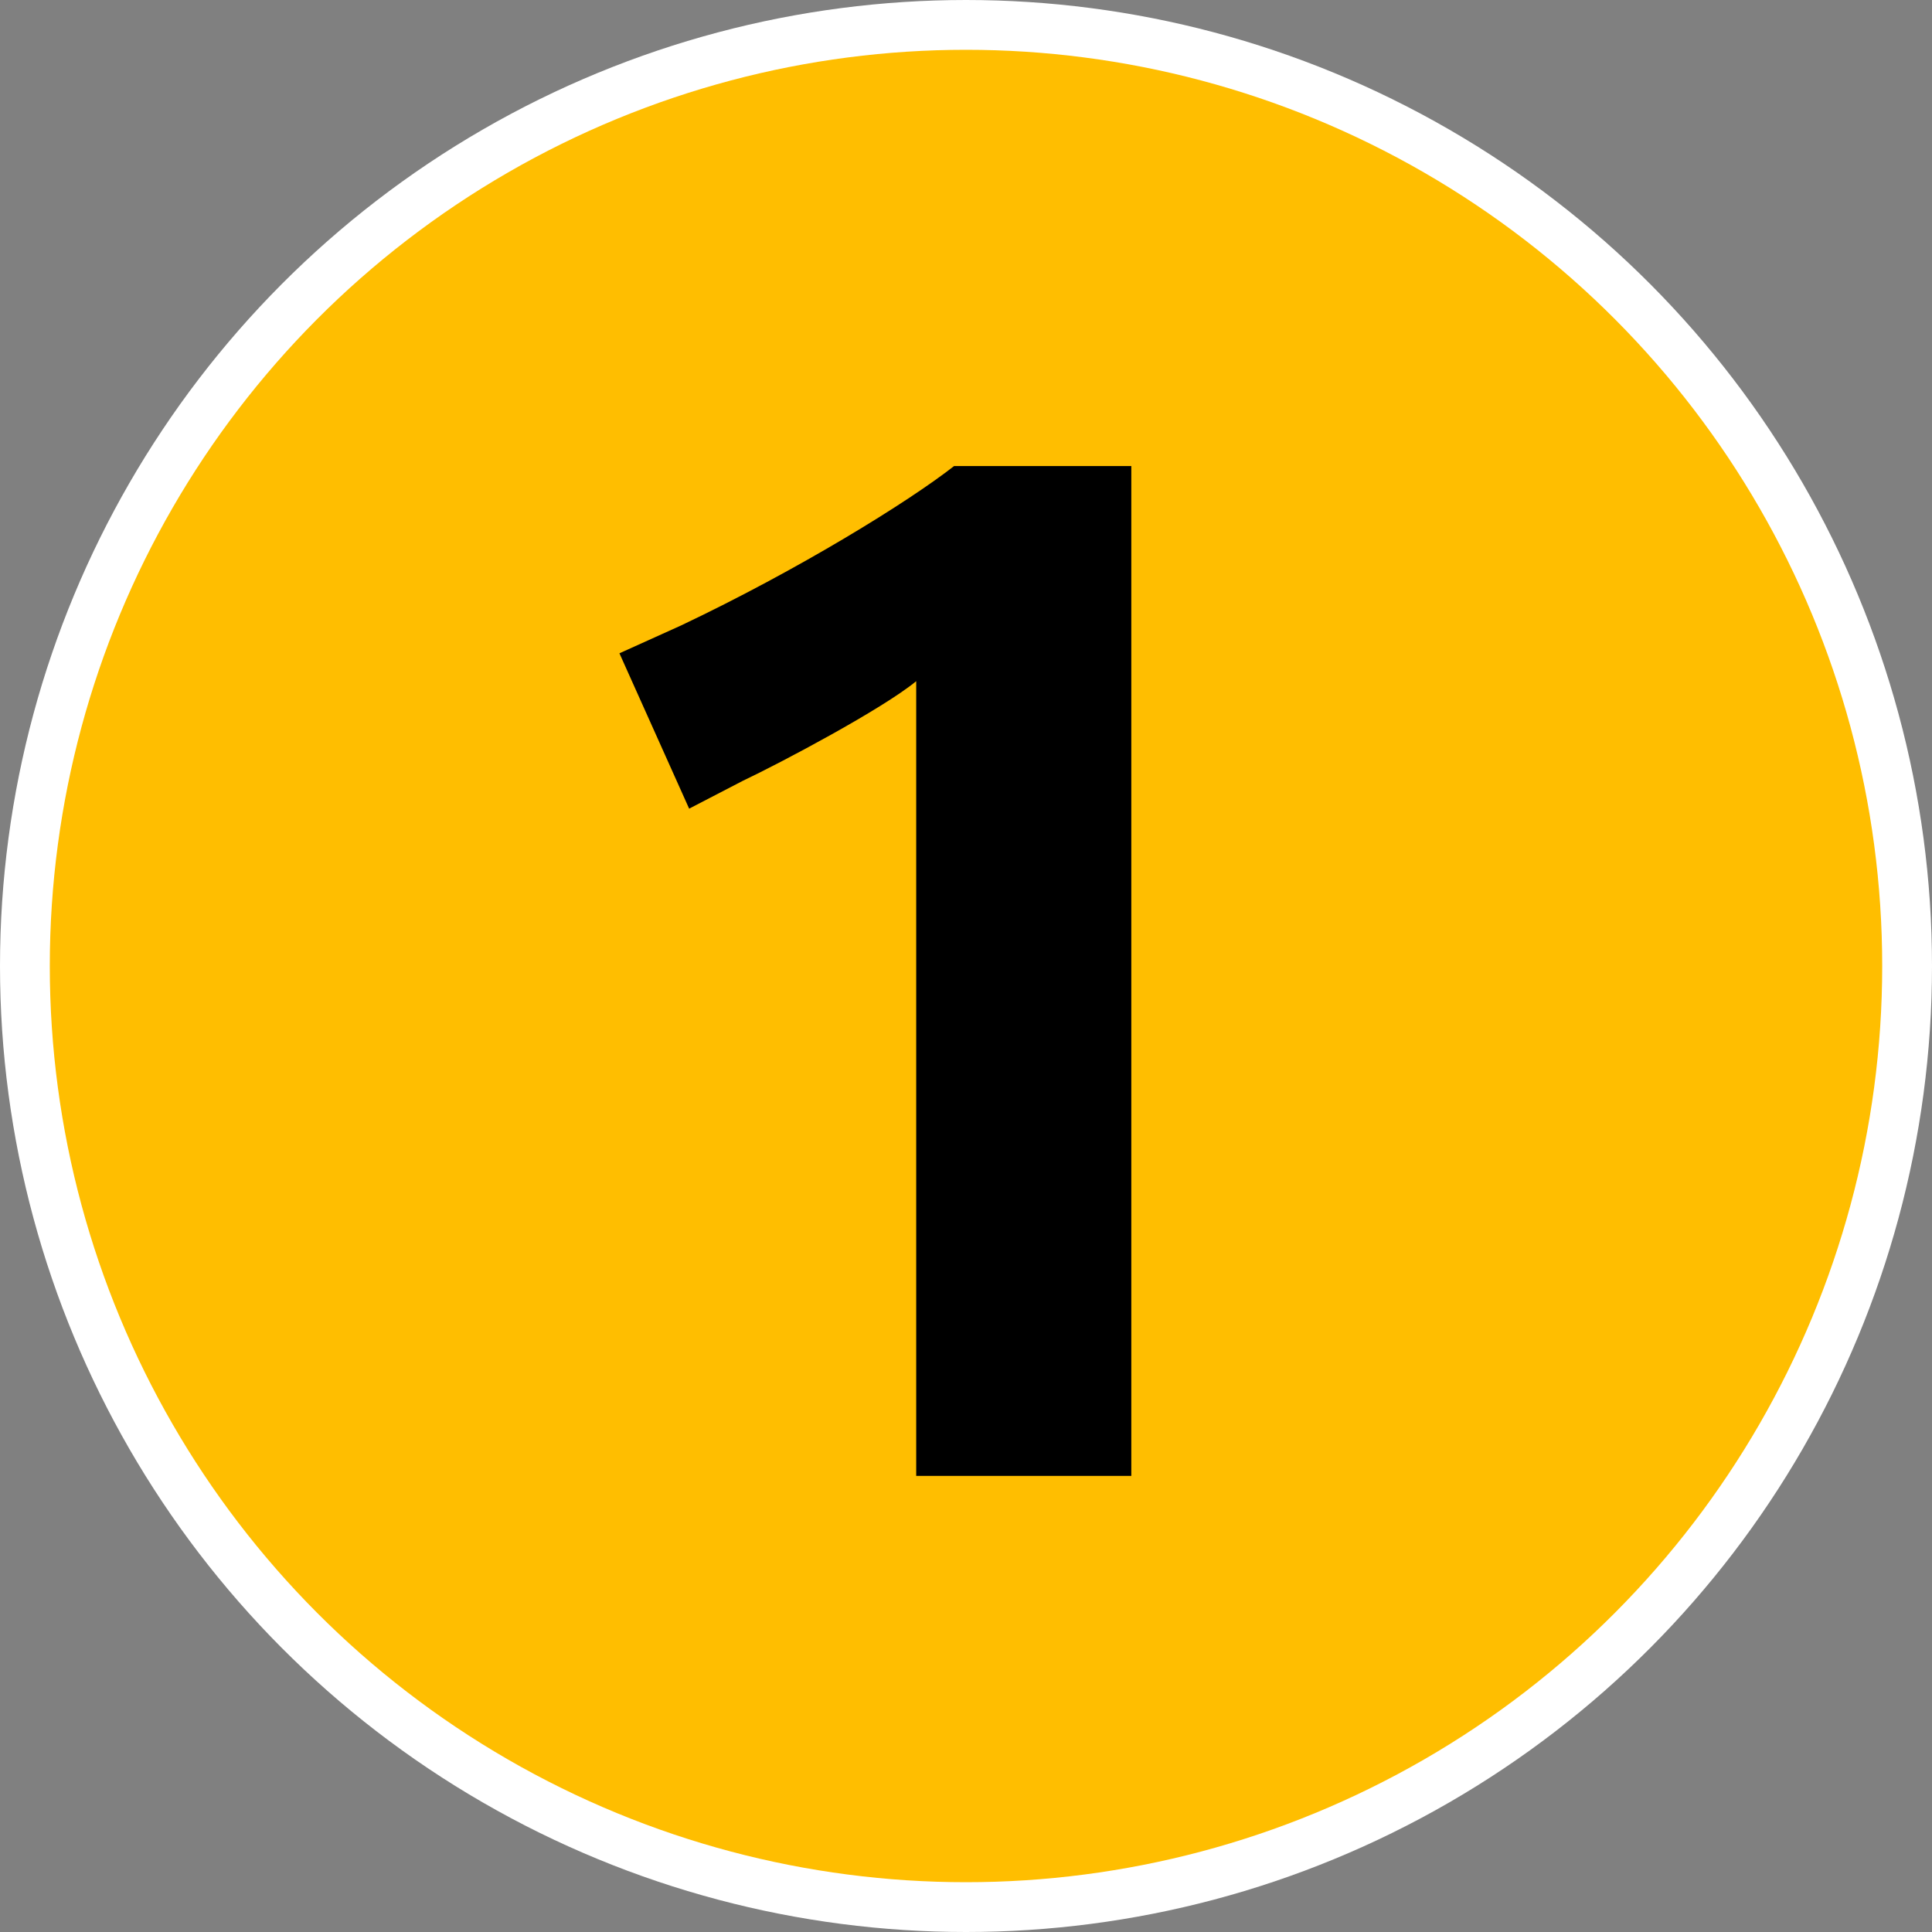
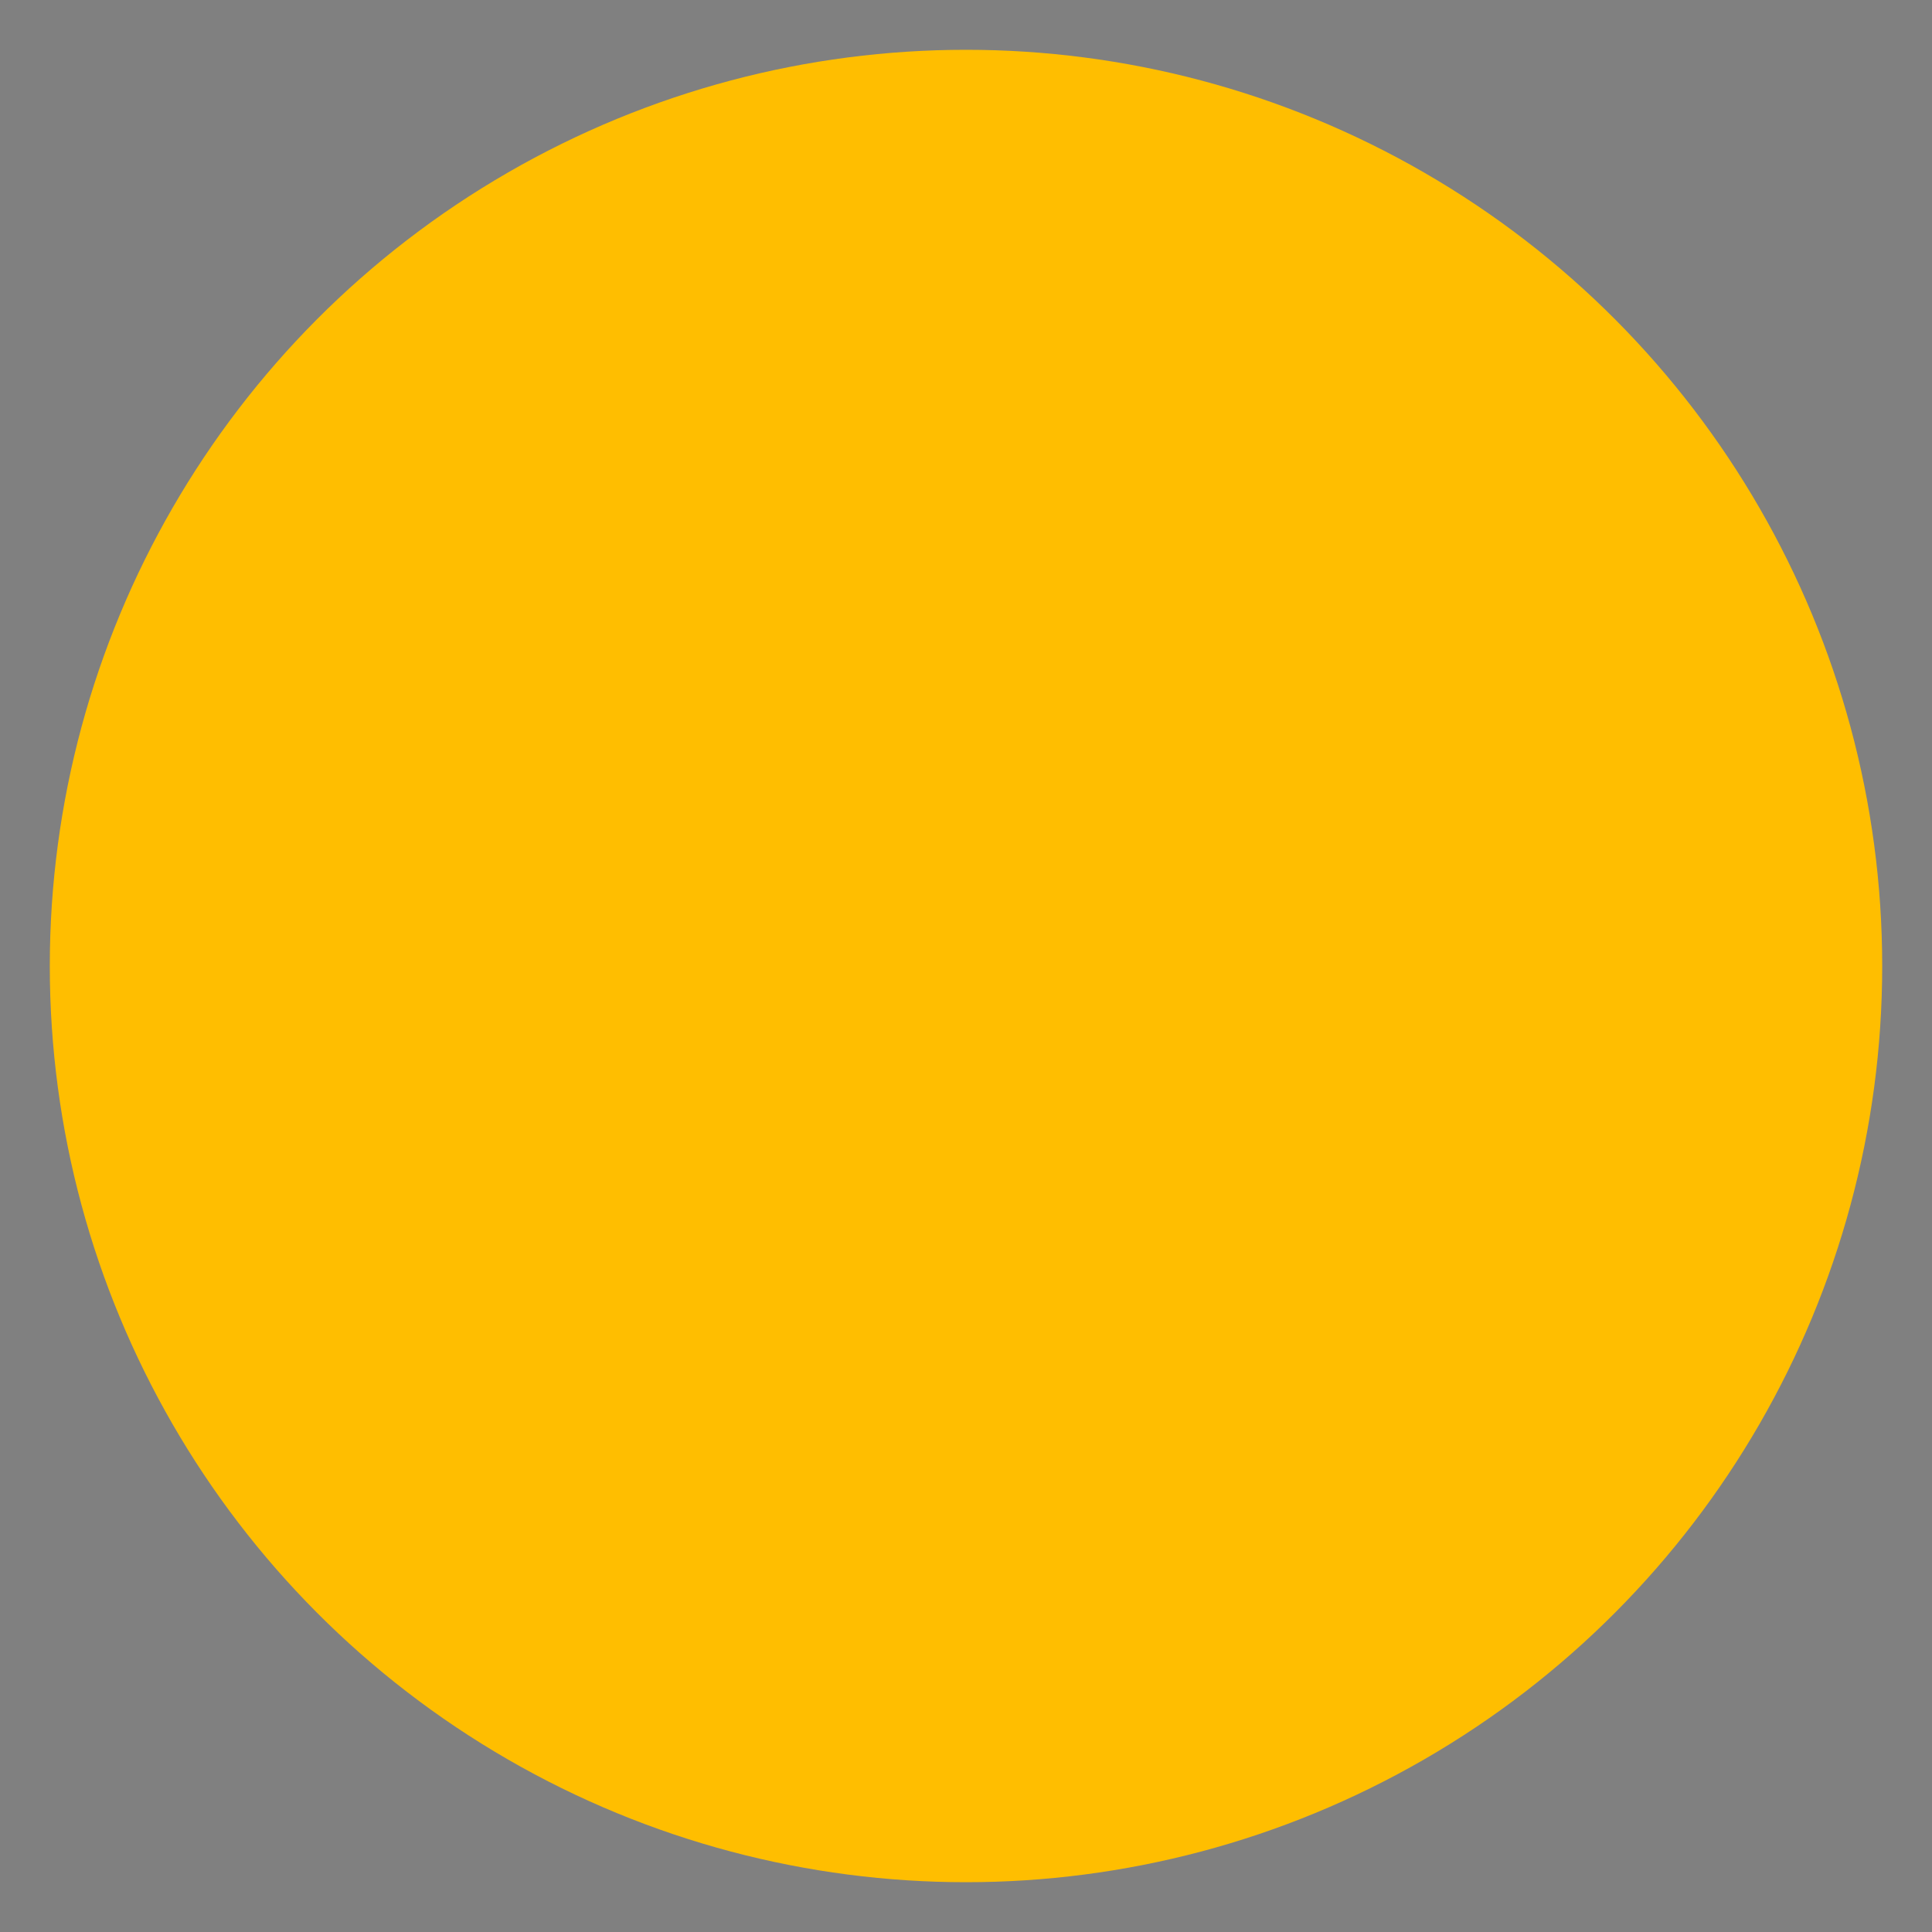
<svg xmlns="http://www.w3.org/2000/svg" viewBox="0 0 97 97" data-name="Calque_1" id="a">
  <rect x="0" y="0" width="97" height="97" fill="#808080" stroke="none" />
  <defs>
    <style>
      .c {
        stroke: #fff;
        stroke-miterlimit: 10;
        stroke-width: 5px;
      }

      .c, .d {
        fill: #ffbe00;
      }

      .e {
        fill-rule: evenodd;
      }
    </style>
  </defs>
  <g data-name="Premier_plan" id="b">
    <g>
-       <circle r="46" cy="48.5" cx="48.5" class="c" />
      <circle r="46" cy="48.5" cx="48.5" class="d" />
-       <path d="M56.8,74.2V23.4h-8.9c-2.3,1.8-7.8,5.2-13.7,8l-3.1,1.4,3.5,7.8,2.7-1.4c1.9-.9,7-3.6,8.7-5v39.9h10.8v.1Z" class="e" />
    </g>
  </g>
</svg>